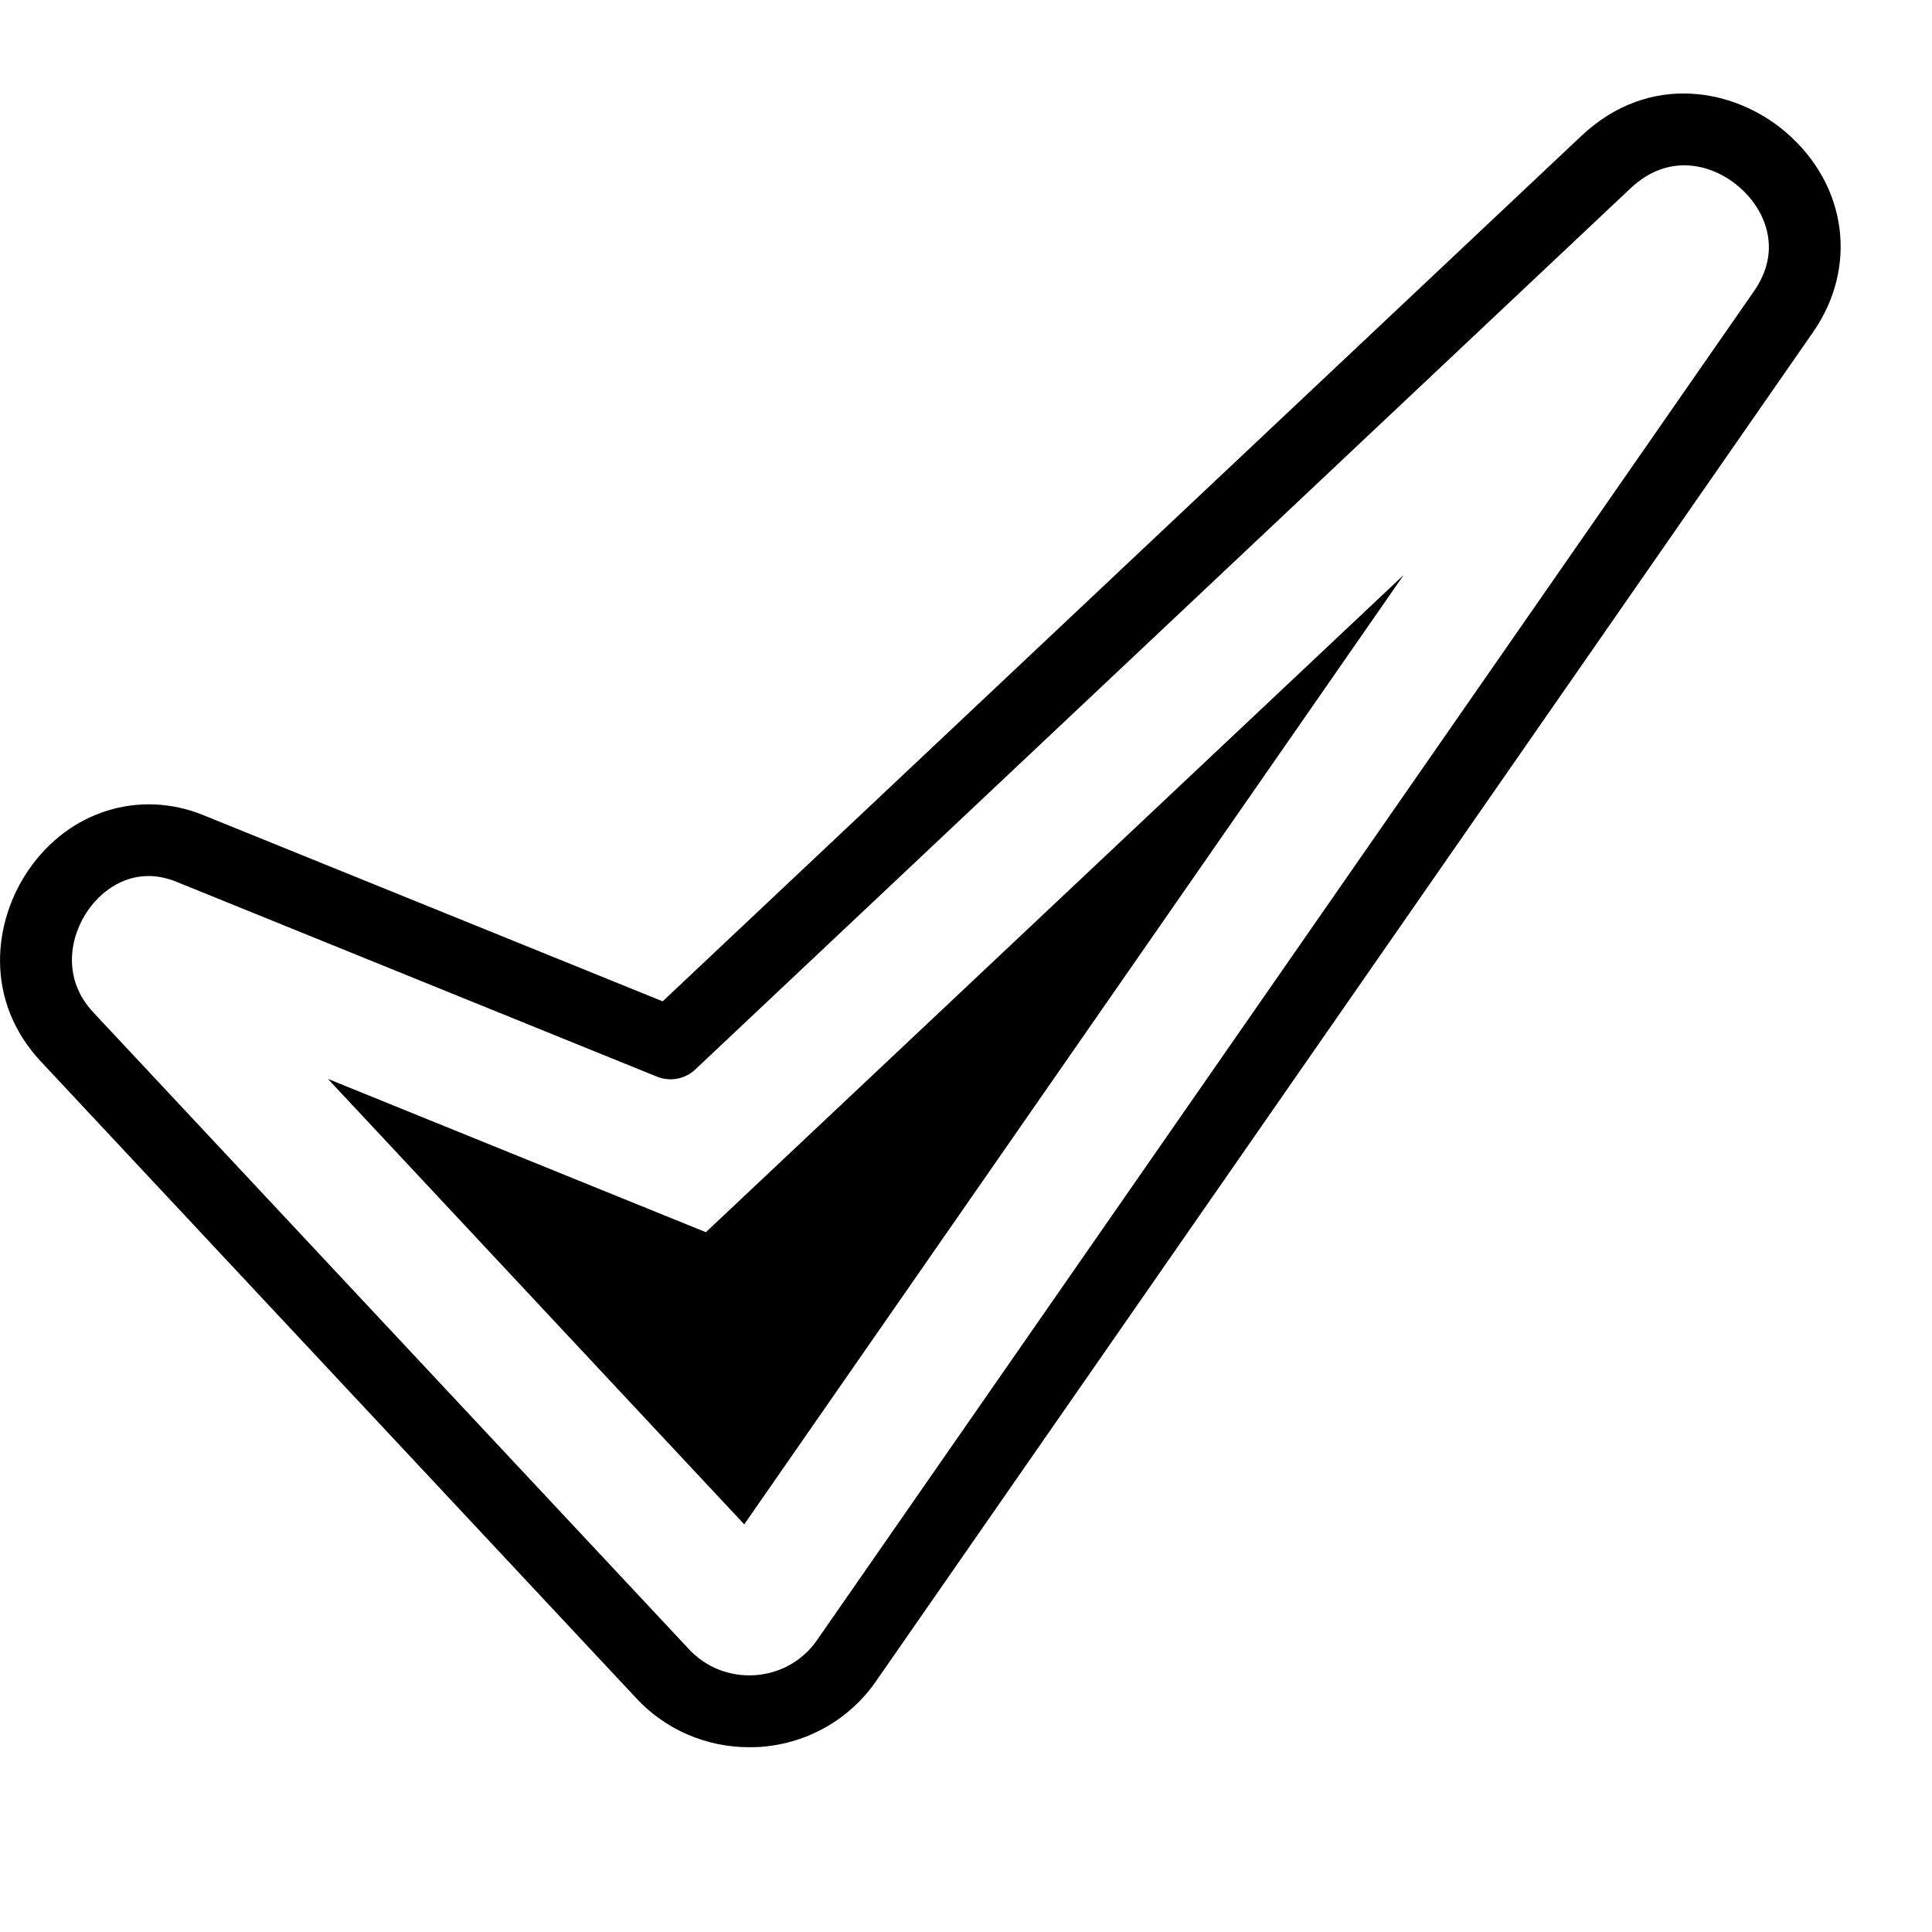
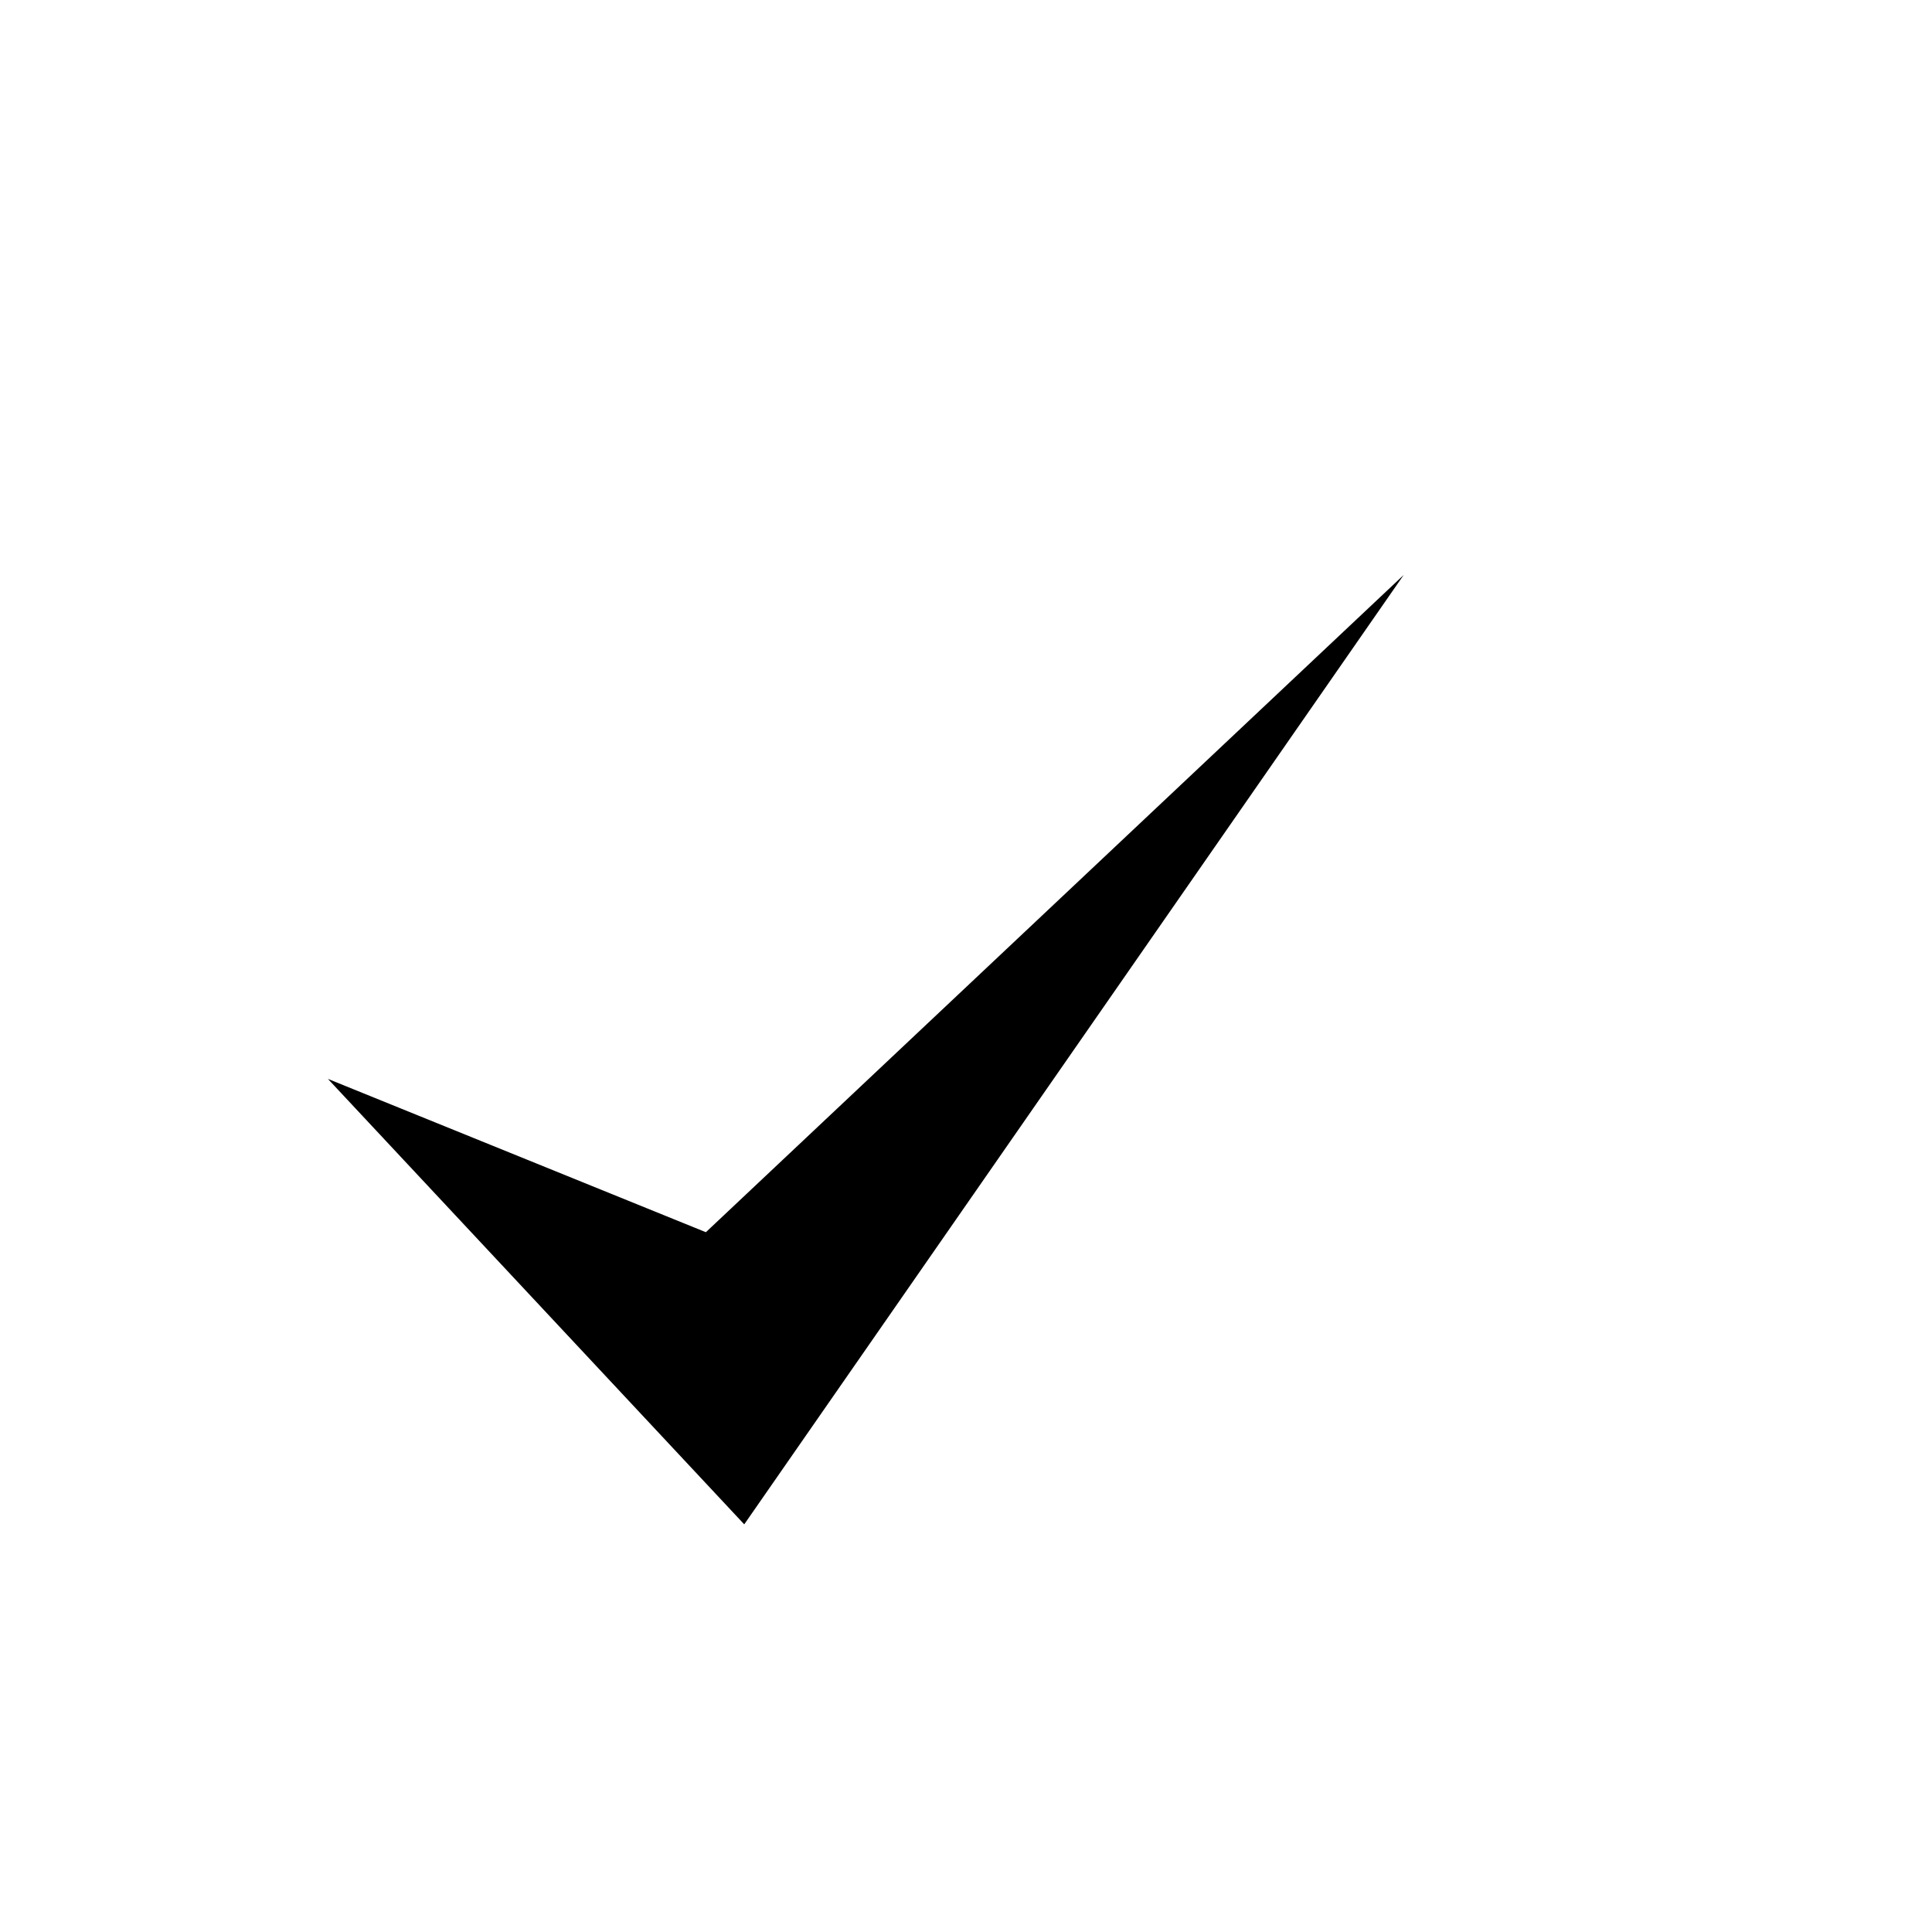
<svg xmlns="http://www.w3.org/2000/svg" width="14" height="14" viewBox="0 0 14 14" fill="none">
  <g clip-path="url(#clip0_2104_1891)">
-     <path d="M5.429 12.661C5.115 12.661 4.818 12.532 4.606 12.301L0.296 7.692C-0.119 7.247 -0.048 6.674 0.207 6.304C0.499 5.878 1.009 5.718 1.474 5.907H1.474L4.802 7.256L11.458 0.986C11.955 0.517 12.577 0.644 12.943 0.96C13.385 1.341 13.465 1.936 13.138 2.407L6.347 12.184C6.154 12.462 5.848 12.635 5.508 12.659C5.481 12.66 5.455 12.661 5.429 12.661ZM1.076 6.348C0.883 6.348 0.728 6.465 0.636 6.599C0.509 6.783 0.444 7.087 0.676 7.336L4.988 11.946C5.112 12.082 5.288 12.151 5.472 12.139C5.654 12.126 5.817 12.034 5.919 11.887L12.71 2.11C12.923 1.804 12.785 1.512 12.603 1.355C12.416 1.193 12.097 1.099 11.815 1.365L5.038 7.75C4.964 7.82 4.856 7.84 4.761 7.802L1.279 6.39C1.208 6.361 1.14 6.348 1.076 6.348Z" fill="black" />
    <path fill-rule="evenodd" clip-rule="evenodd" d="M2.376 7.818L5.393 11.046L10.172 4.166L5.115 8.929L2.376 7.818Z" fill="black" />
  </g>
  <defs>
    <clipPath id="clip0_2104_1891">
      <rect width="13.338" height="13.338" fill="white" />
    </clipPath>
  </defs>
</svg>